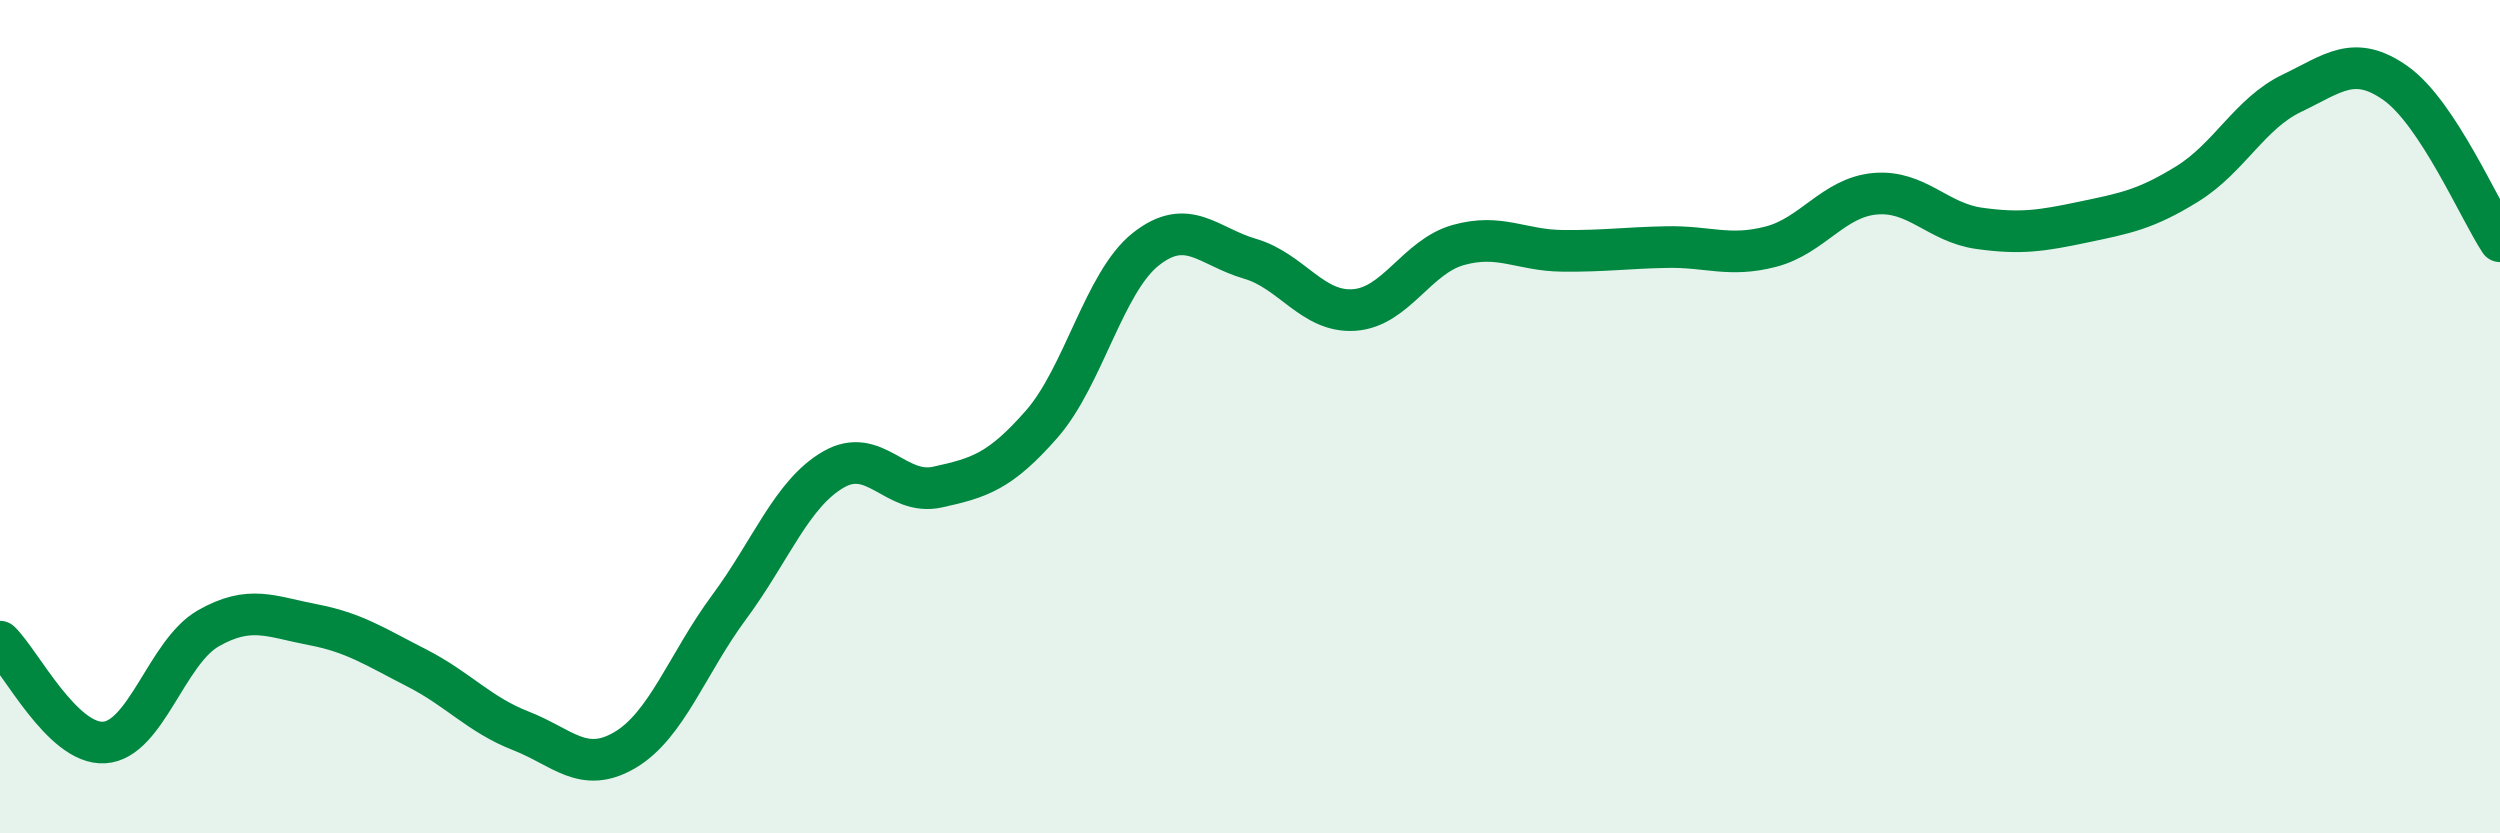
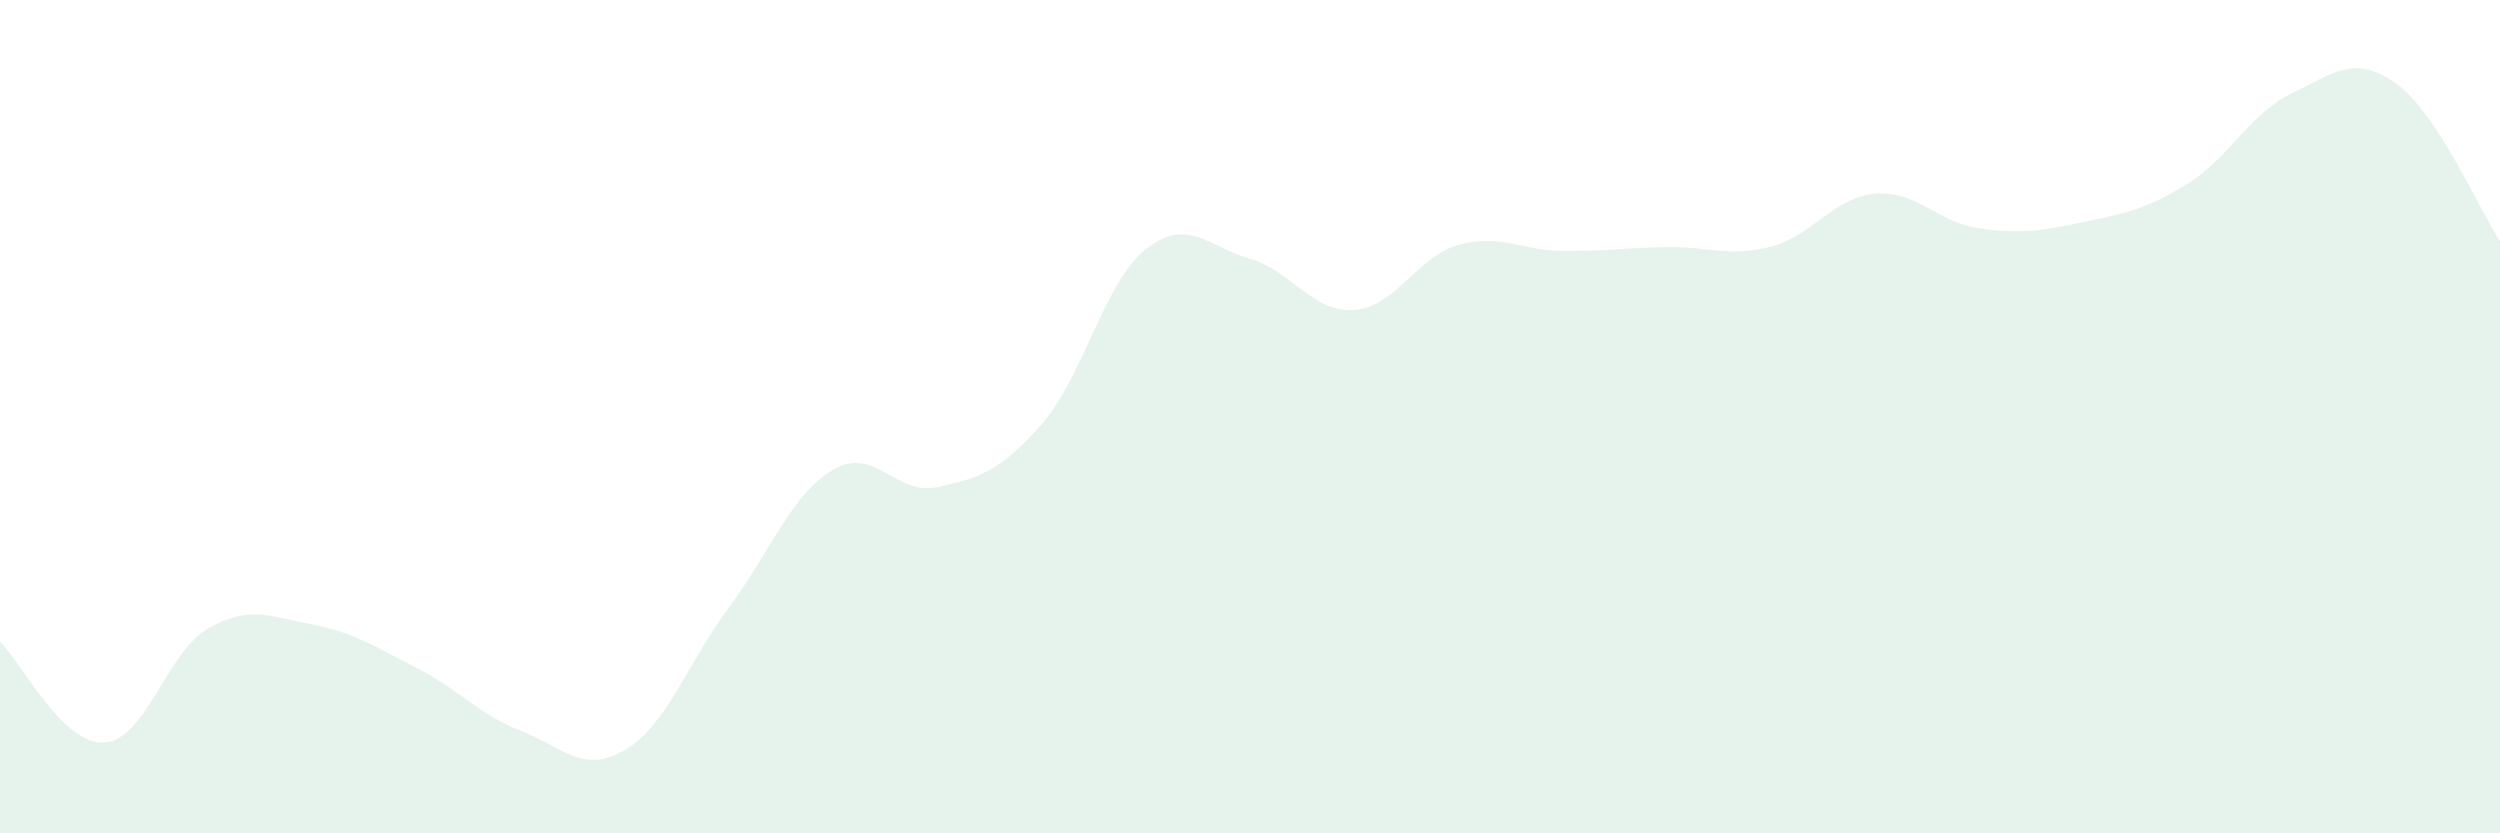
<svg xmlns="http://www.w3.org/2000/svg" width="60" height="20" viewBox="0 0 60 20">
  <path d="M 0,15.4 C 0.5,15.88 1.5,17.88 2.5,17.82 C 3.5,17.76 4,15.65 5,15.08 C 6,14.51 6.5,14.8 7.5,14.99 C 8.5,15.18 9,15.52 10,16.03 C 11,16.54 11.5,17.15 12.5,17.54 C 13.5,17.93 14,18.59 15,18 C 16,17.41 16.5,15.92 17.5,14.57 C 18.5,13.22 19,11.85 20,11.27 C 21,10.69 21.5,11.91 22.5,11.69 C 23.5,11.47 24,11.32 25,10.18 C 26,9.04 26.5,6.77 27.5,5.98 C 28.5,5.19 29,5.92 30,6.21 C 31,6.5 31.5,7.51 32.5,7.44 C 33.5,7.37 34,6.16 35,5.88 C 36,5.6 36.5,6.01 37.5,6.02 C 38.5,6.03 39,5.95 40,5.93 C 41,5.91 41.5,6.18 42.5,5.92 C 43.5,5.66 44,4.74 45,4.65 C 46,4.56 46.5,5.34 47.5,5.48 C 48.5,5.62 49,5.54 50,5.33 C 51,5.12 51.5,5.03 52.5,4.41 C 53.5,3.79 54,2.72 55,2.24 C 56,1.76 56.5,1.29 57.5,2 C 58.5,2.71 59.5,5.03 60,5.79L60 20L0 20Z" fill="#008740" opacity="0.1" stroke-linecap="round" stroke-linejoin="round" />
-   <path d="M 0,15.4 C 0.5,15.88 1.5,17.88 2.5,17.82 C 3.5,17.76 4,15.65 5,15.08 C 6,14.51 6.5,14.8 7.5,14.99 C 8.5,15.18 9,15.52 10,16.03 C 11,16.54 11.5,17.15 12.5,17.54 C 13.5,17.93 14,18.59 15,18 C 16,17.41 16.5,15.92 17.5,14.57 C 18.5,13.22 19,11.85 20,11.27 C 21,10.69 21.5,11.91 22.5,11.69 C 23.5,11.47 24,11.32 25,10.18 C 26,9.04 26.5,6.77 27.5,5.98 C 28.5,5.19 29,5.92 30,6.21 C 31,6.5 31.5,7.51 32.5,7.44 C 33.5,7.37 34,6.16 35,5.88 C 36,5.6 36.5,6.01 37.5,6.02 C 38.5,6.03 39,5.95 40,5.93 C 41,5.91 41.5,6.18 42.5,5.92 C 43.5,5.66 44,4.74 45,4.65 C 46,4.56 46.5,5.34 47.5,5.48 C 48.5,5.62 49,5.54 50,5.33 C 51,5.12 51.5,5.03 52.5,4.41 C 53.5,3.79 54,2.72 55,2.24 C 56,1.76 56.5,1.29 57.5,2 C 58.5,2.71 59.5,5.03 60,5.79" stroke="#008740" stroke-width="1" fill="none" stroke-linecap="round" stroke-linejoin="round" />
</svg>